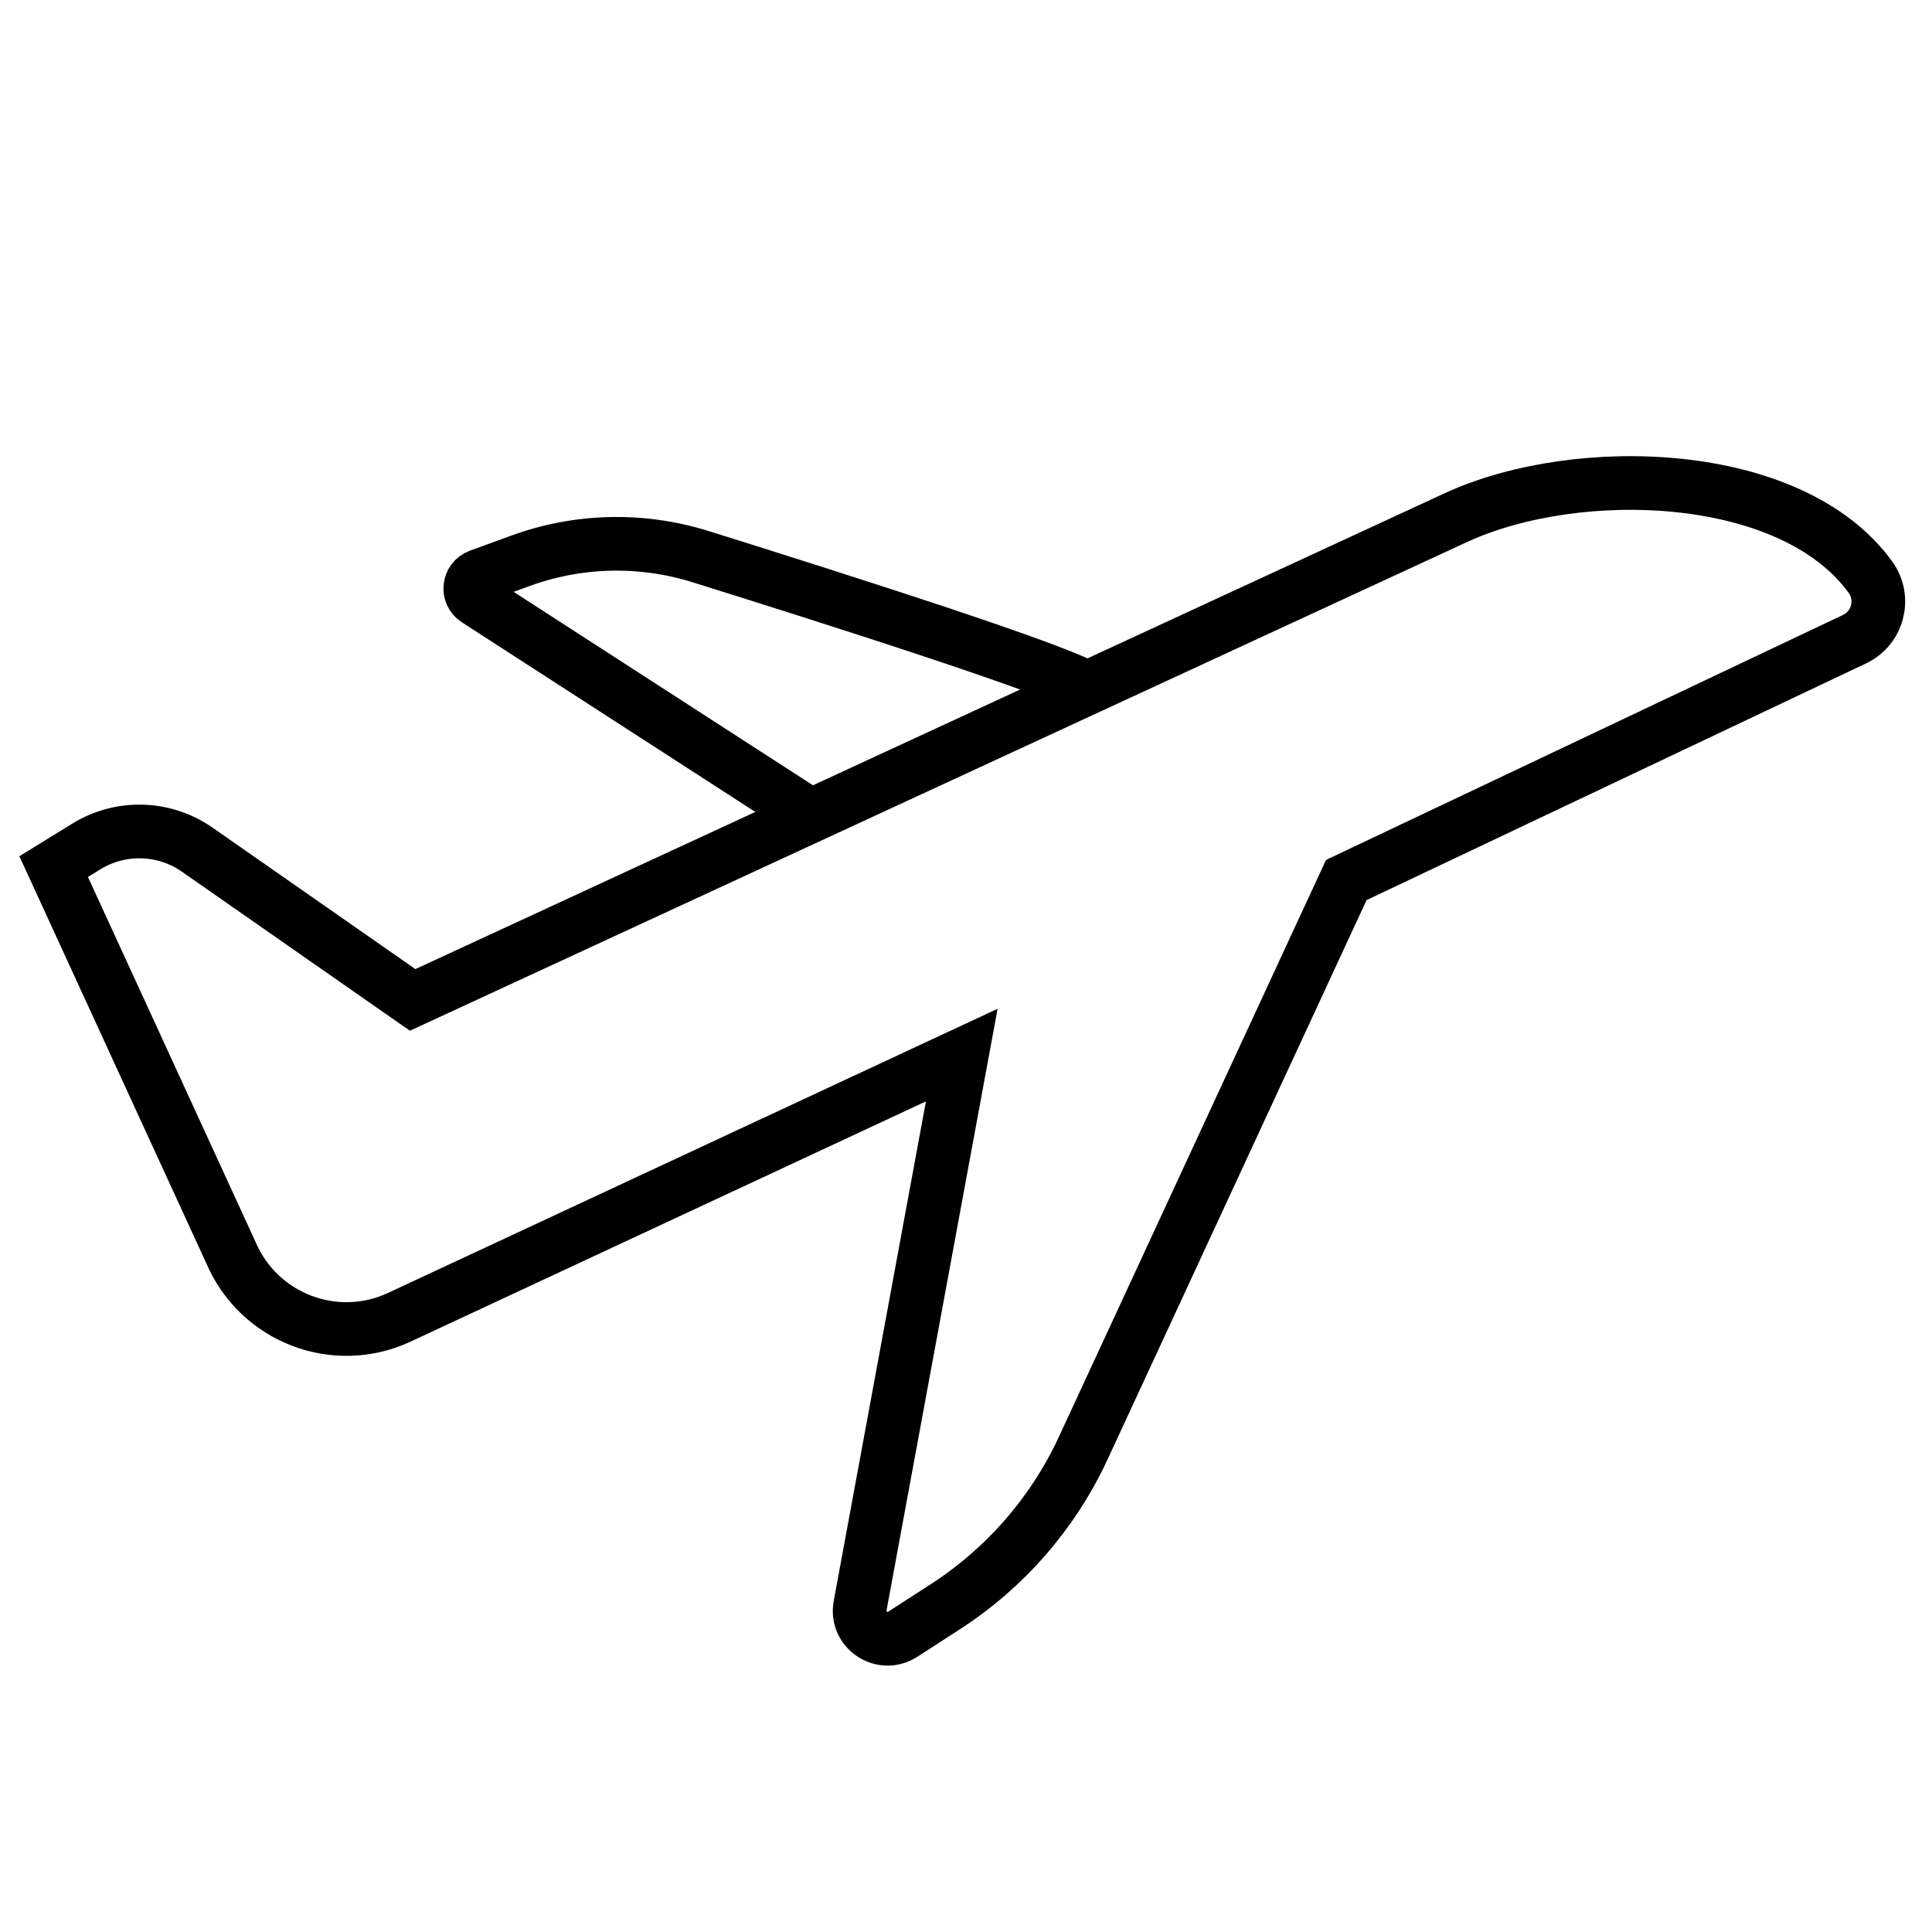
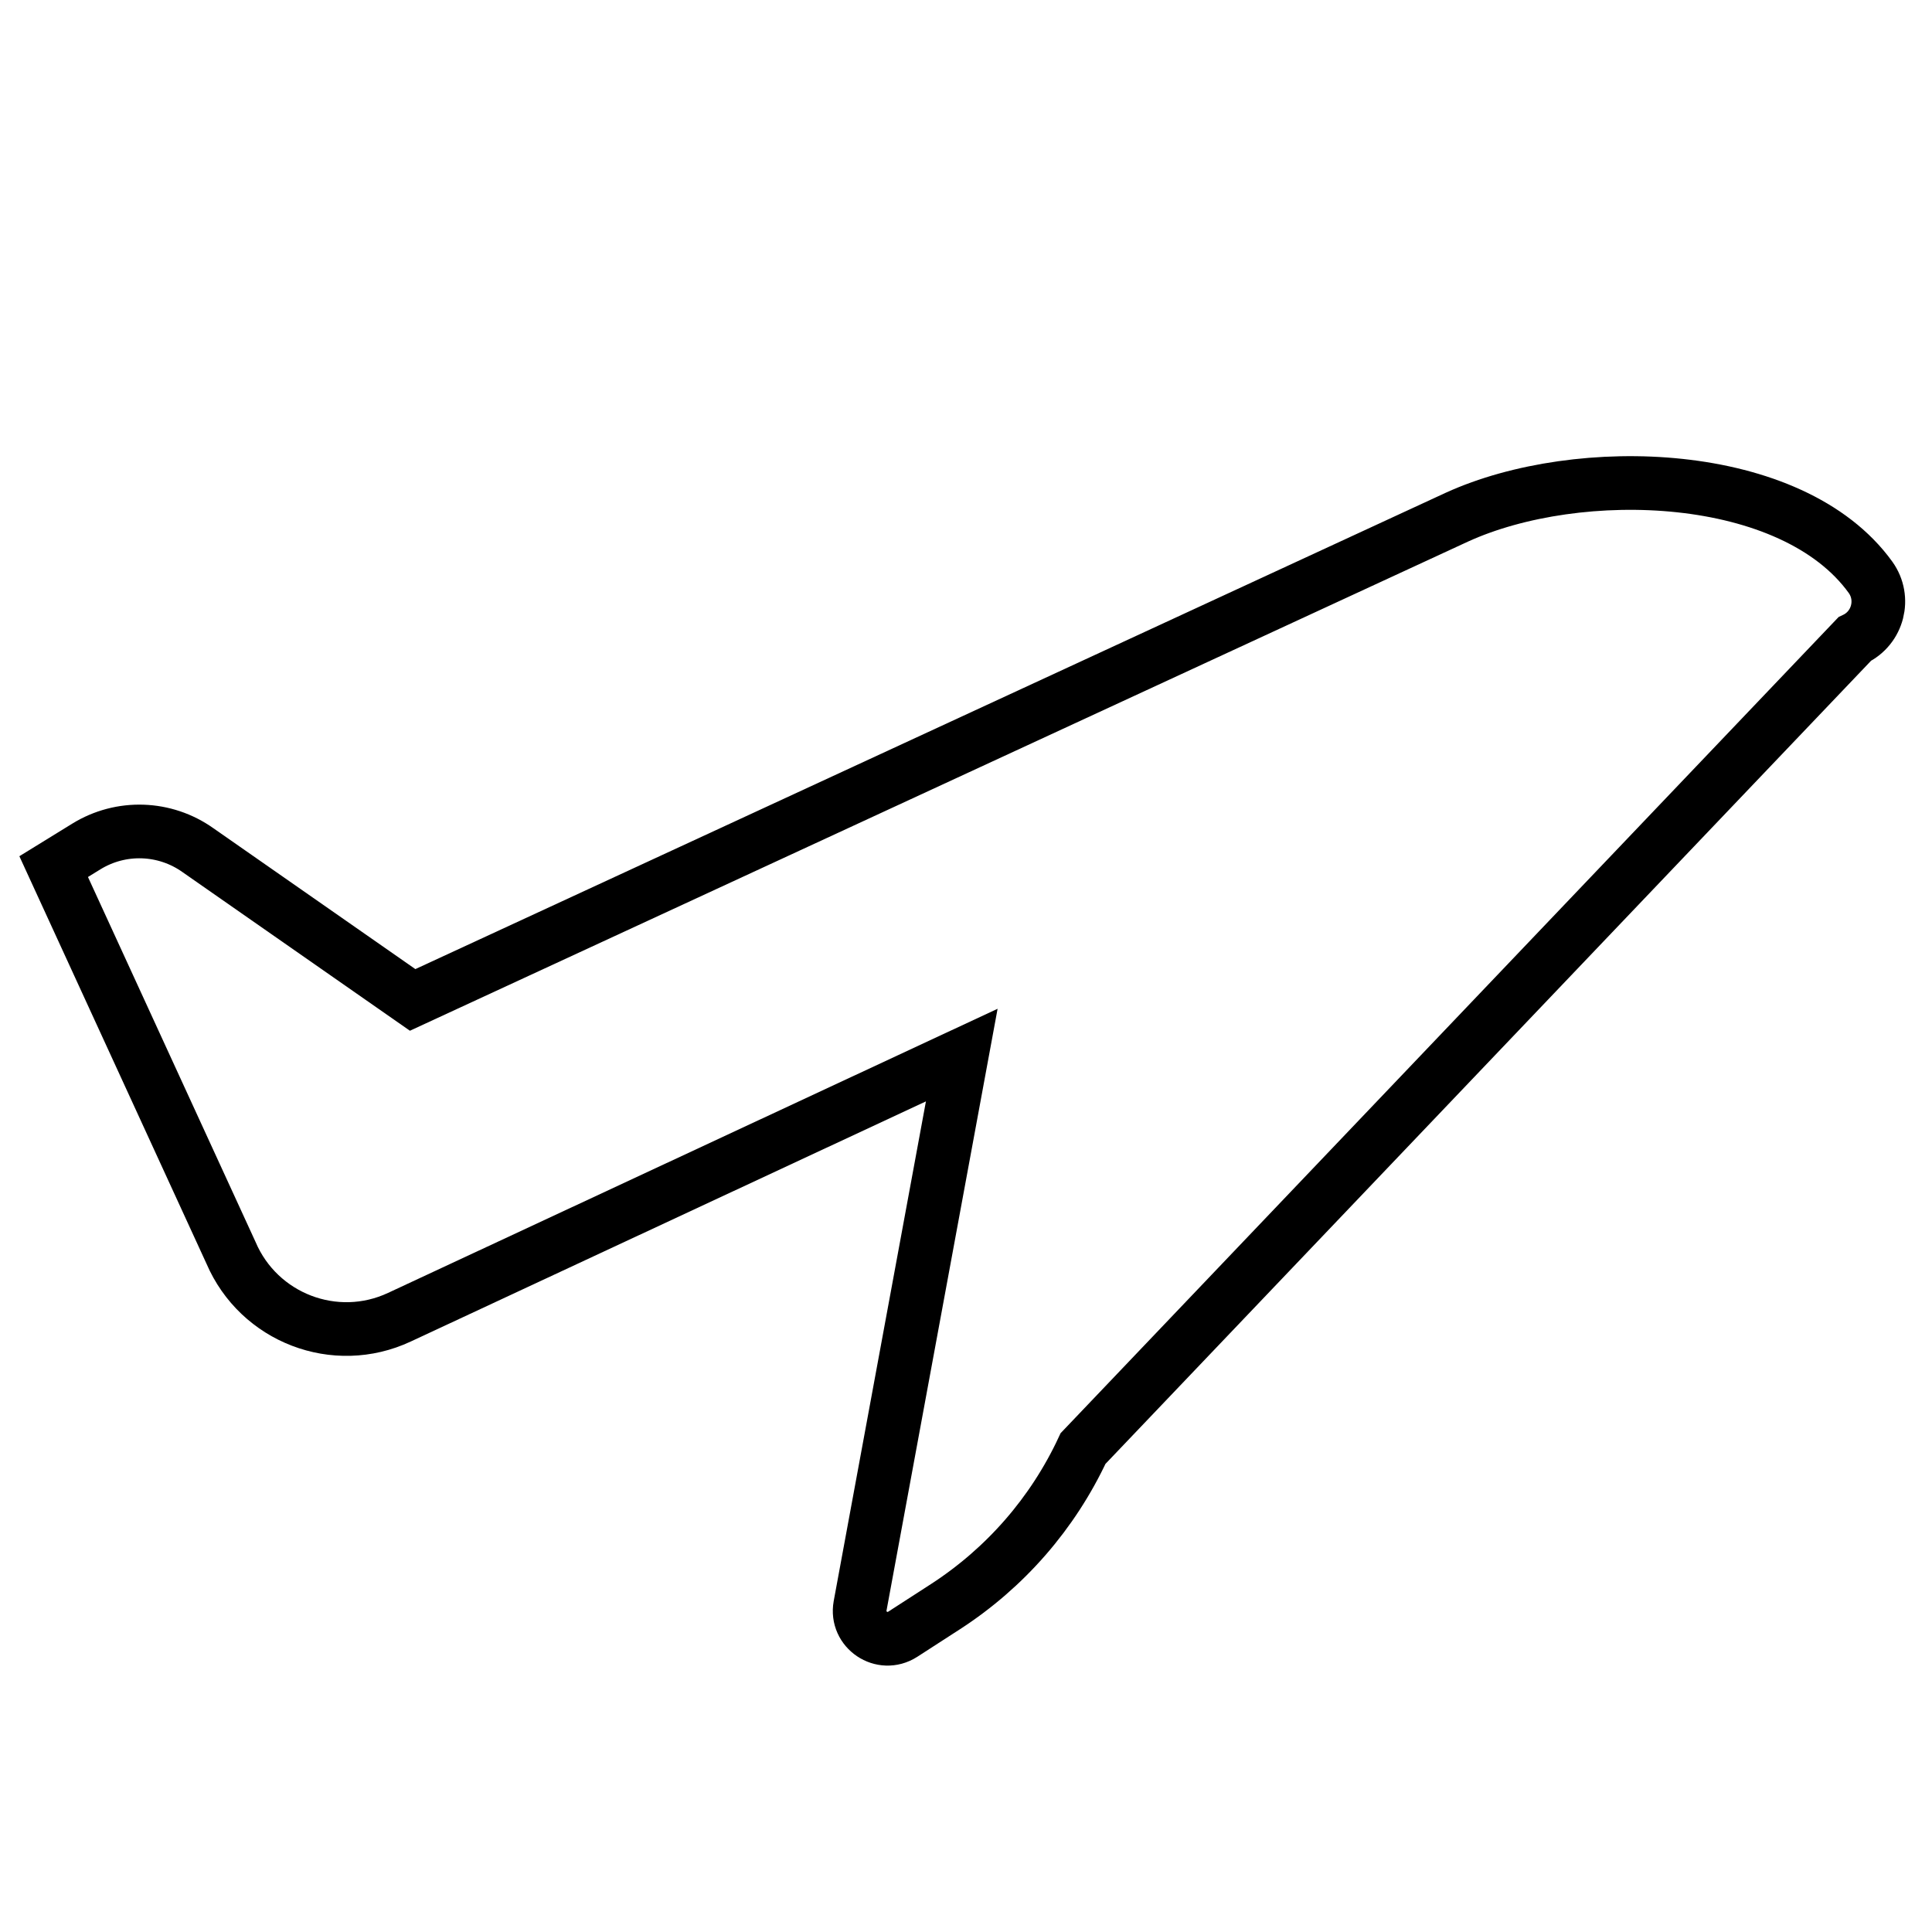
<svg xmlns="http://www.w3.org/2000/svg" width="36" height="36" viewBox="0 0 36 36" fill="none">
-   <path d="M4.304 23.343C4.823 24.557 6.245 25.105 7.443 24.544L17.921 19.66L16.027 29.922C15.946 30.367 16.434 30.699 16.821 30.452L17.615 29.939C18.732 29.216 19.62 28.197 20.181 26.991L25.086 16.398L34.558 11.909C34.995 11.701 35.135 11.149 34.855 10.758C33.394 8.732 29.418 8.6 27.146 9.637L7.689 18.632L3.689 15.842C3.073 15.404 2.253 15.375 1.607 15.774L1 16.148L4.304 23.343Z" stroke="black" stroke-miterlimit="10" />
-   <path d="M20.278 12.847C19.956 12.554 15.551 11.153 13.05 10.371C11.945 10.027 10.765 10.057 9.681 10.456L8.925 10.732C8.734 10.804 8.705 11.063 8.875 11.174L15.105 15.2" stroke="black" stroke-miterlimit="10" />
+   <path d="M4.304 23.343C4.823 24.557 6.245 25.105 7.443 24.544L17.921 19.66L16.027 29.922C15.946 30.367 16.434 30.699 16.821 30.452L17.615 29.939C18.732 29.216 19.62 28.197 20.181 26.991L34.558 11.909C34.995 11.701 35.135 11.149 34.855 10.758C33.394 8.732 29.418 8.6 27.146 9.637L7.689 18.632L3.689 15.842C3.073 15.404 2.253 15.375 1.607 15.774L1 16.148L4.304 23.343Z" stroke="black" stroke-miterlimit="10" />
</svg>